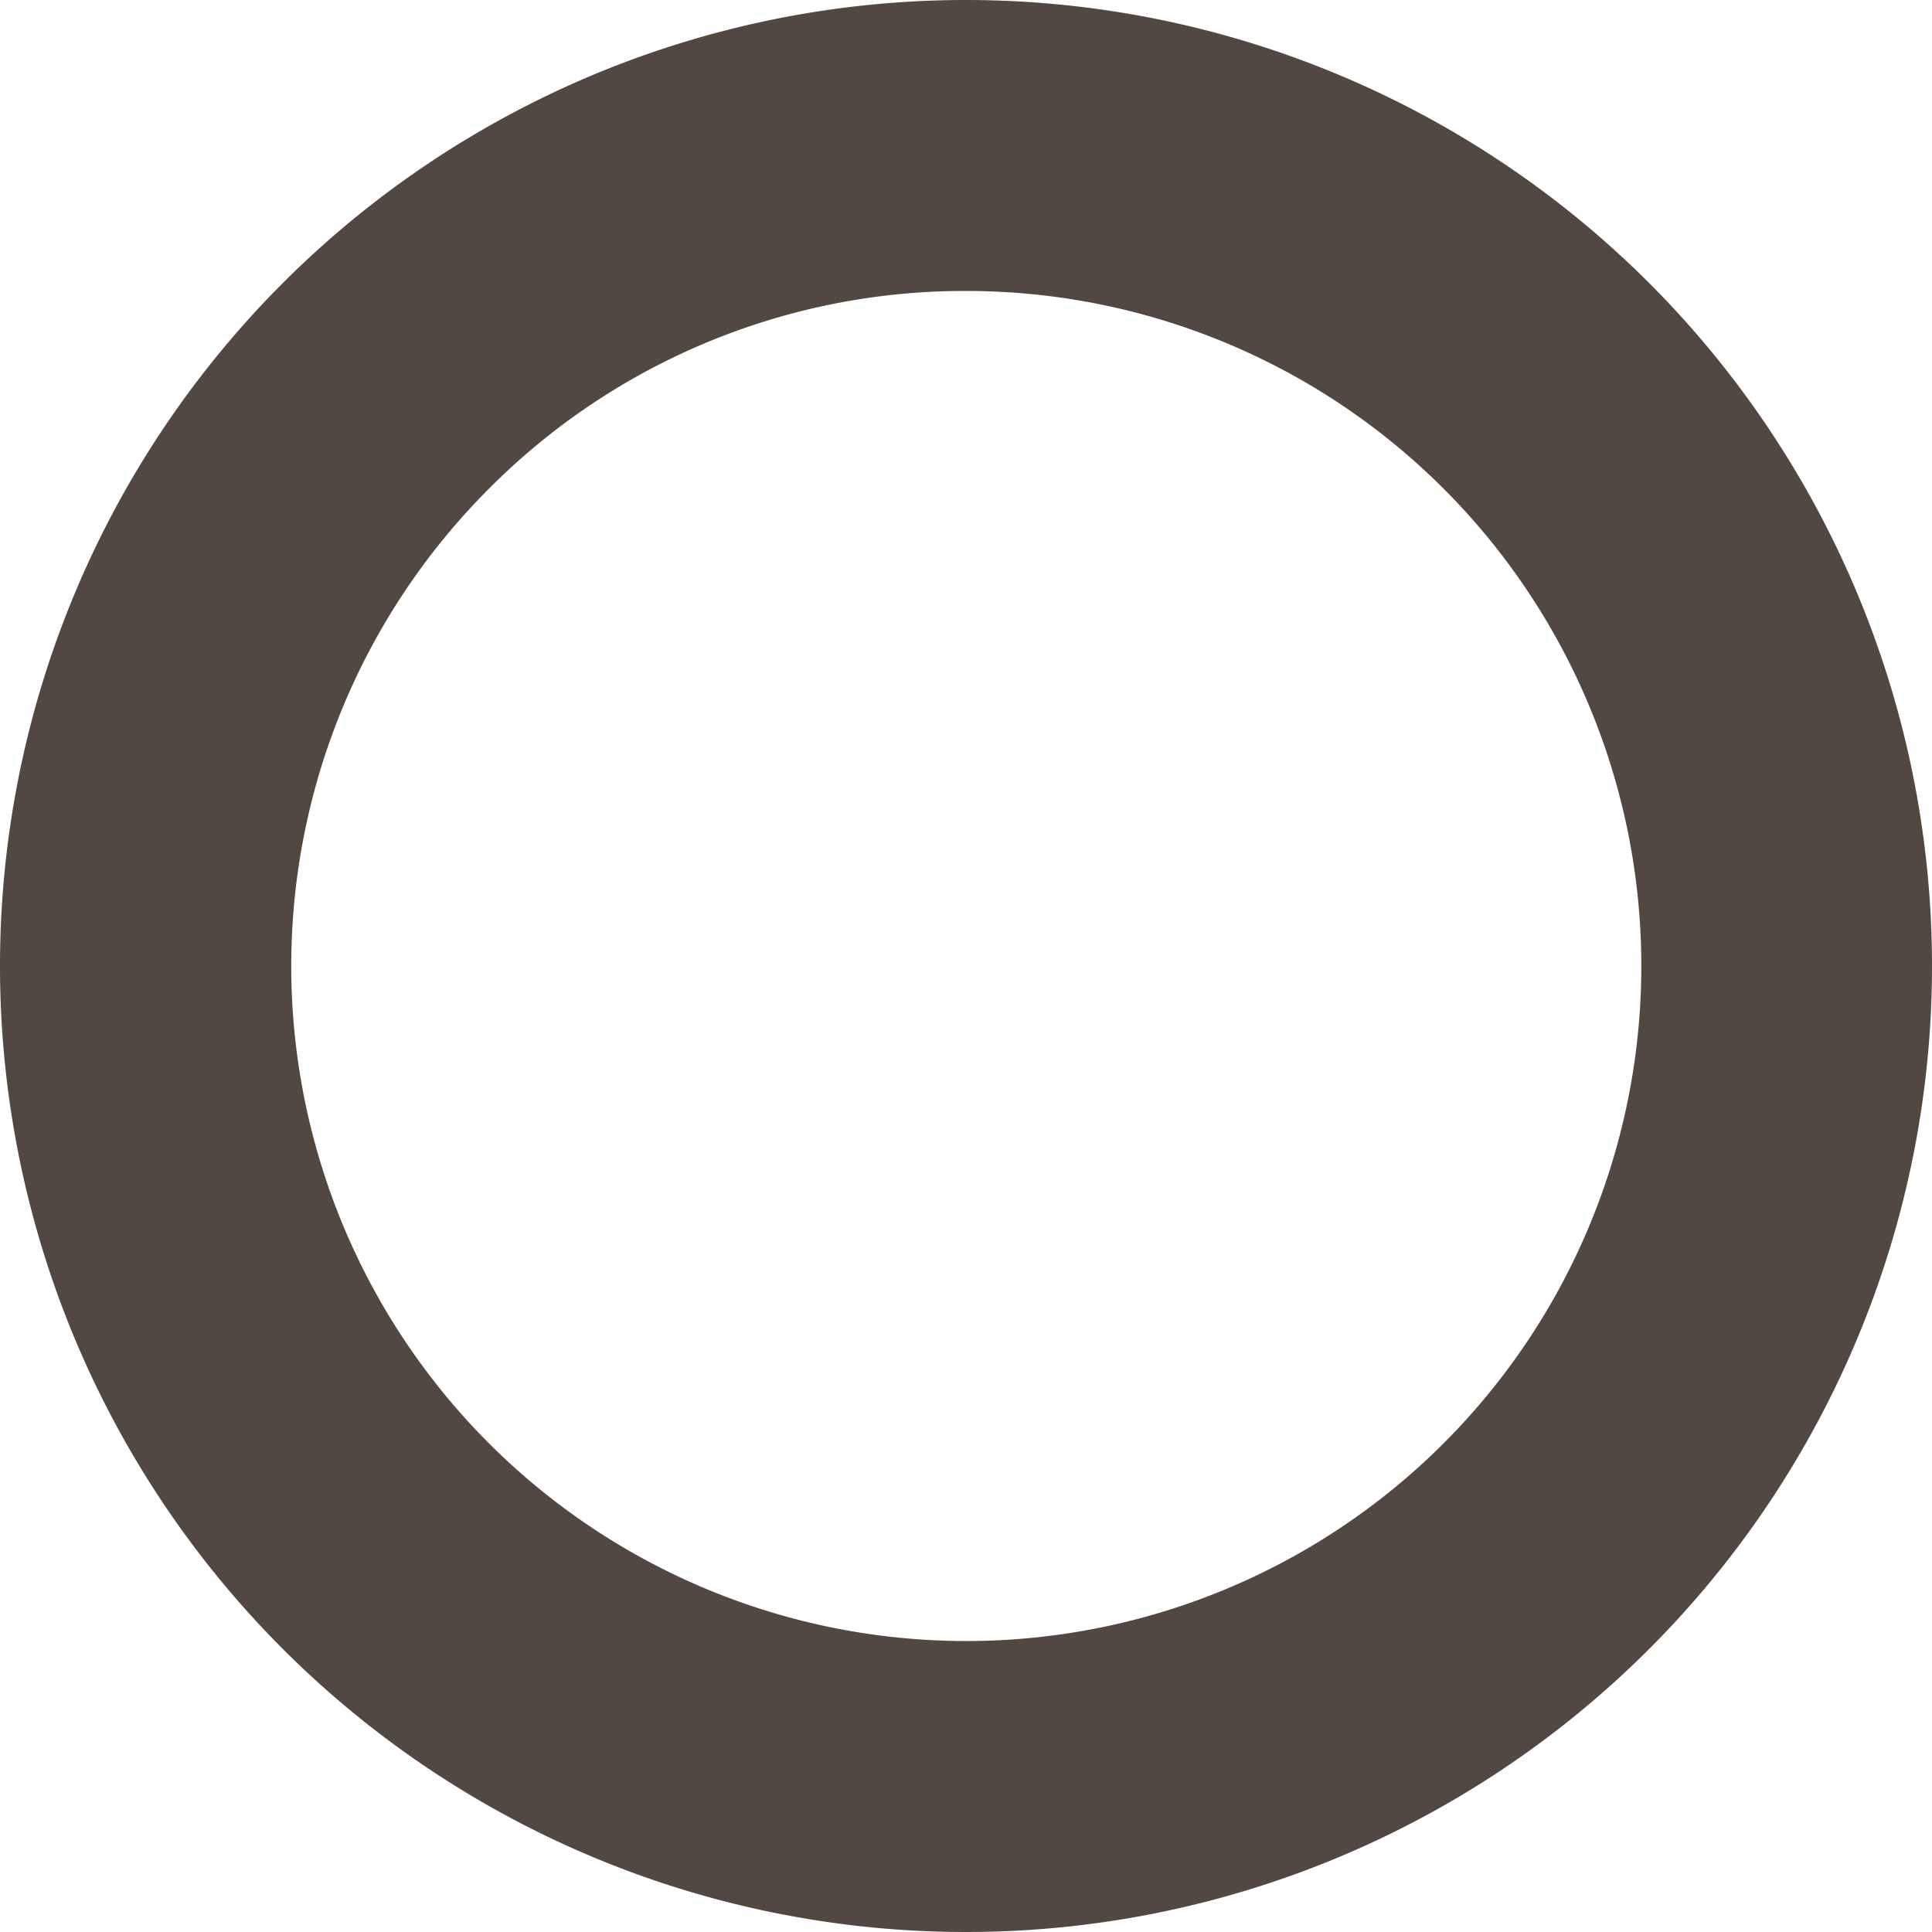
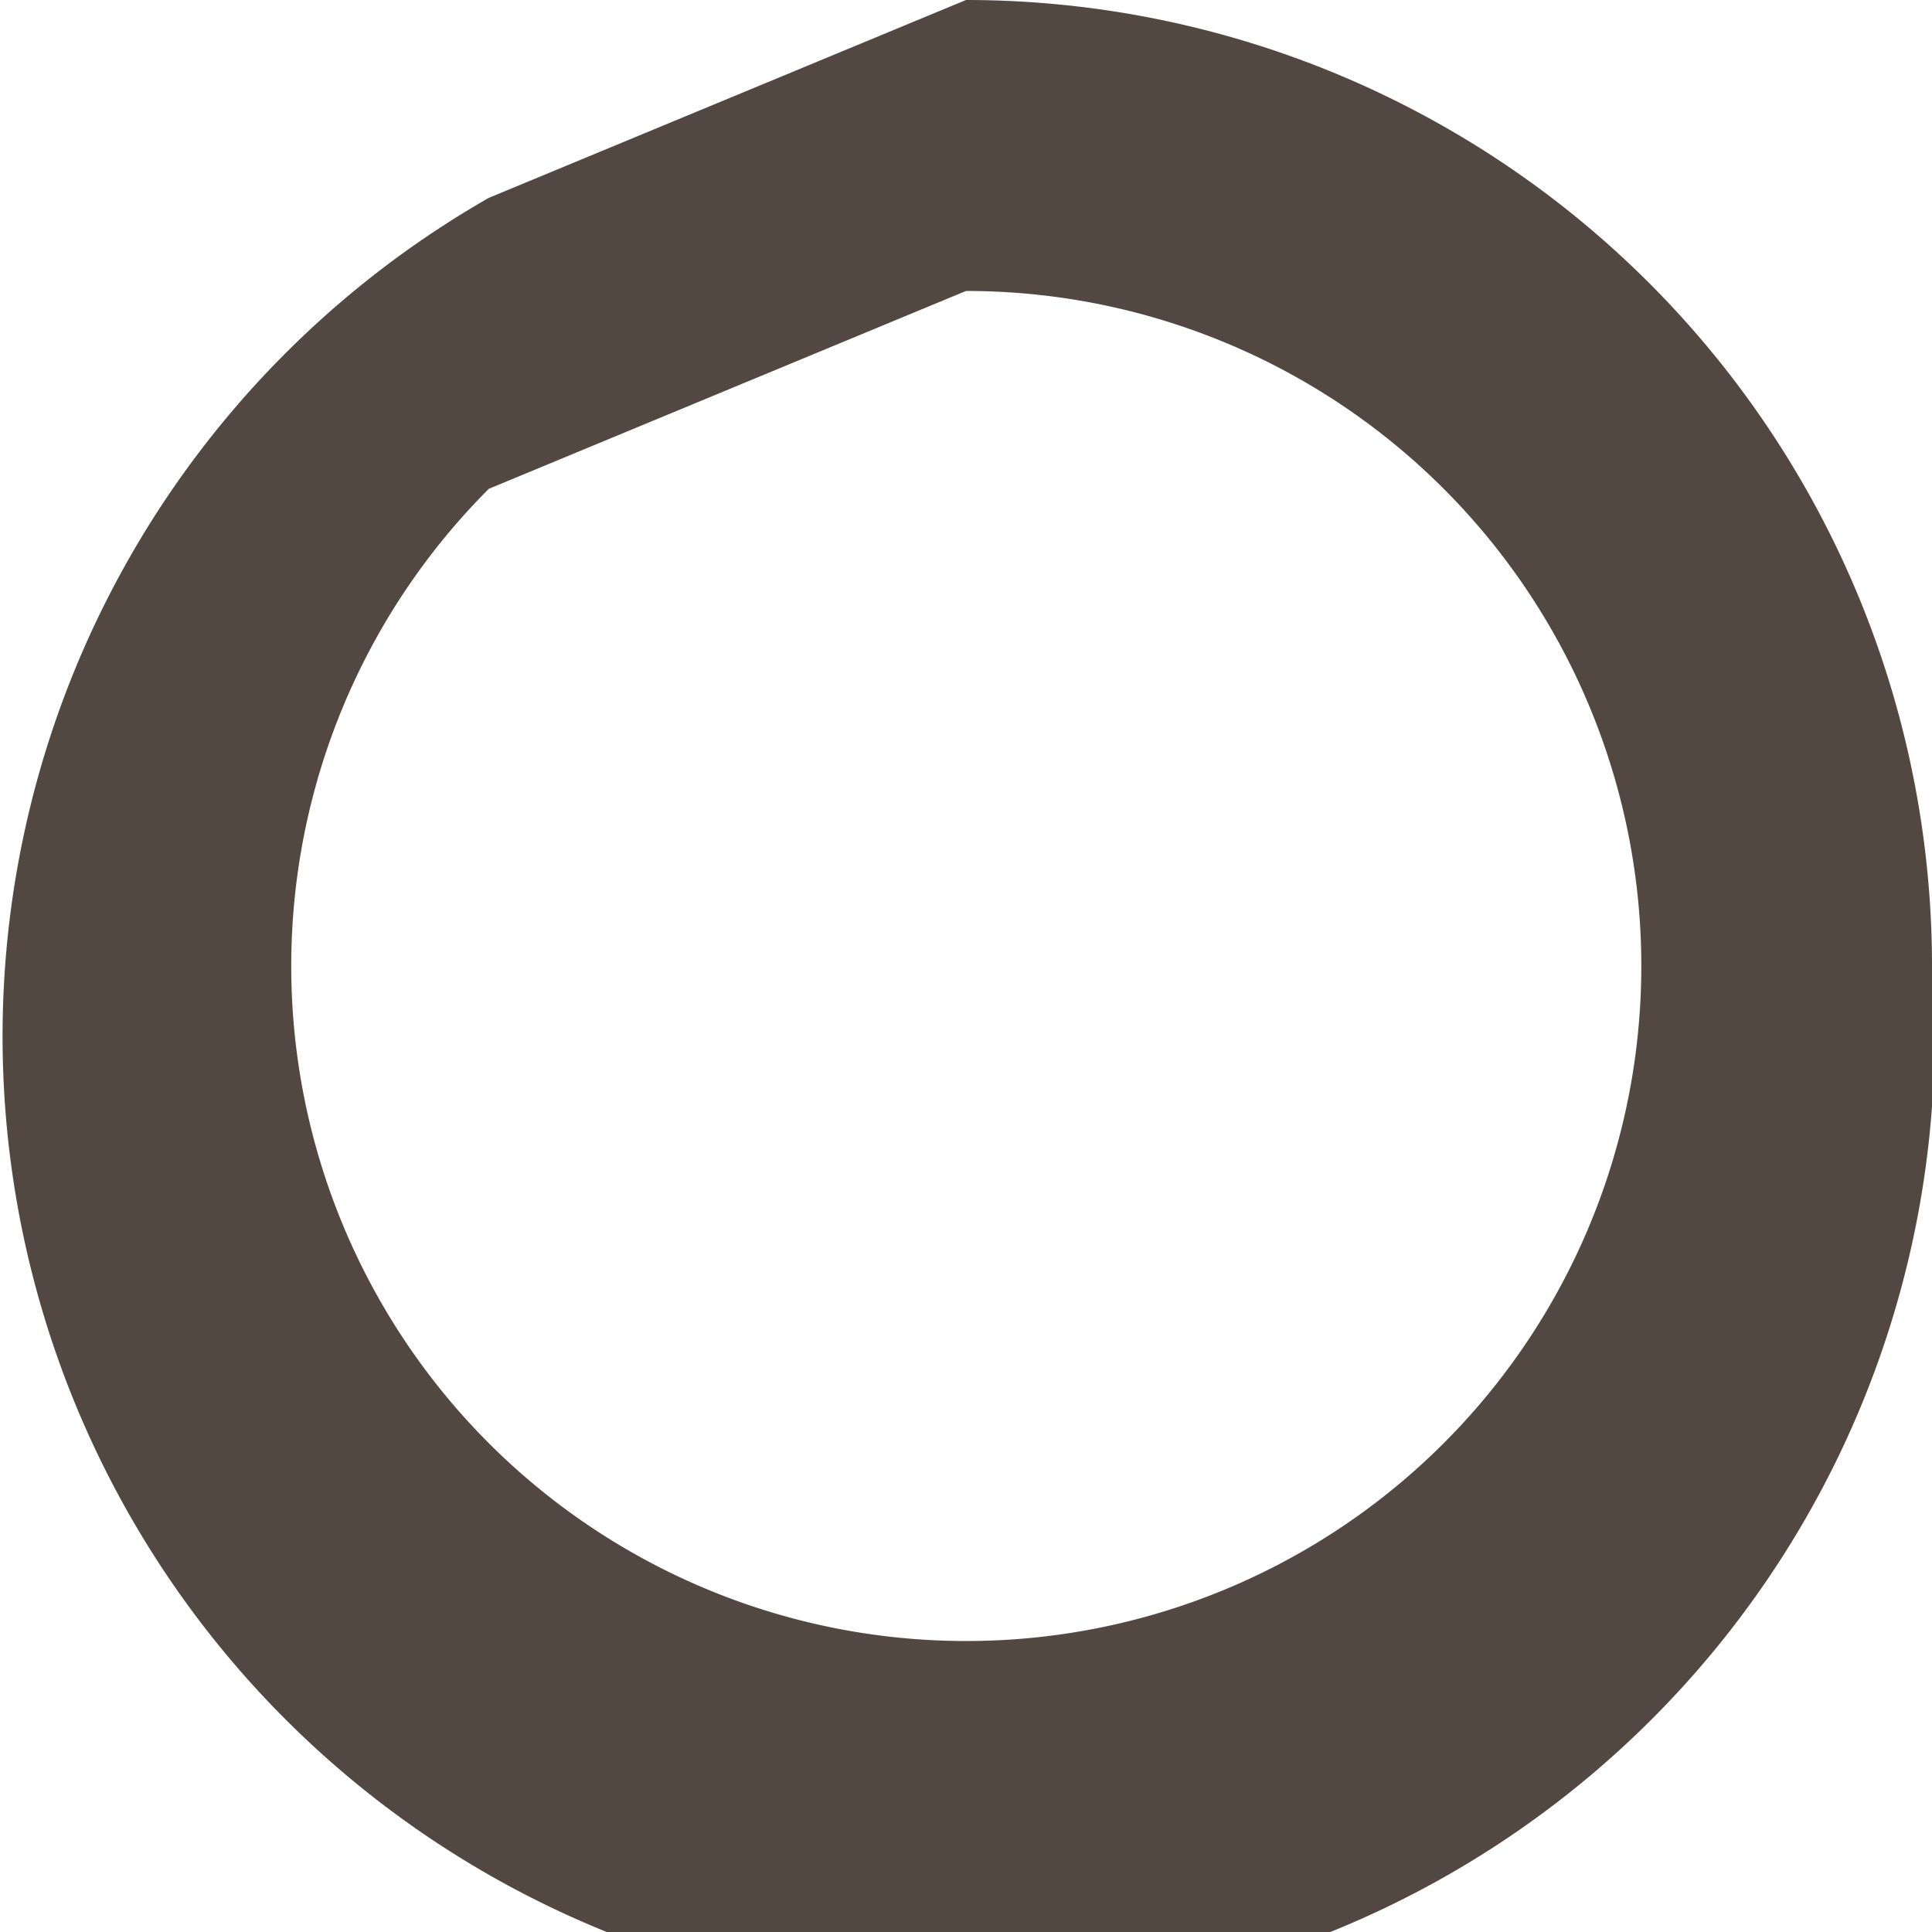
<svg xmlns="http://www.w3.org/2000/svg" id="s_1" data-name="s 1" viewBox="0 0 332 332">
  <defs>
    <style>.cls-1{fill:#534741;}</style>
  </defs>
-   <path class="cls-1" d="M167,51A116,116,0,1,1,85,85a115.22,115.22,0,0,1,82-34m0-50A166,166,0,1,0,333,167,166,166,0,0,0,167,1Z" transform="translate(-1 -1)" />
+   <path class="cls-1" d="M167,51A116,116,0,1,1,85,85m0-50A166,166,0,1,0,333,167,166,166,0,0,0,167,1Z" transform="translate(-1 -1)" />
</svg>